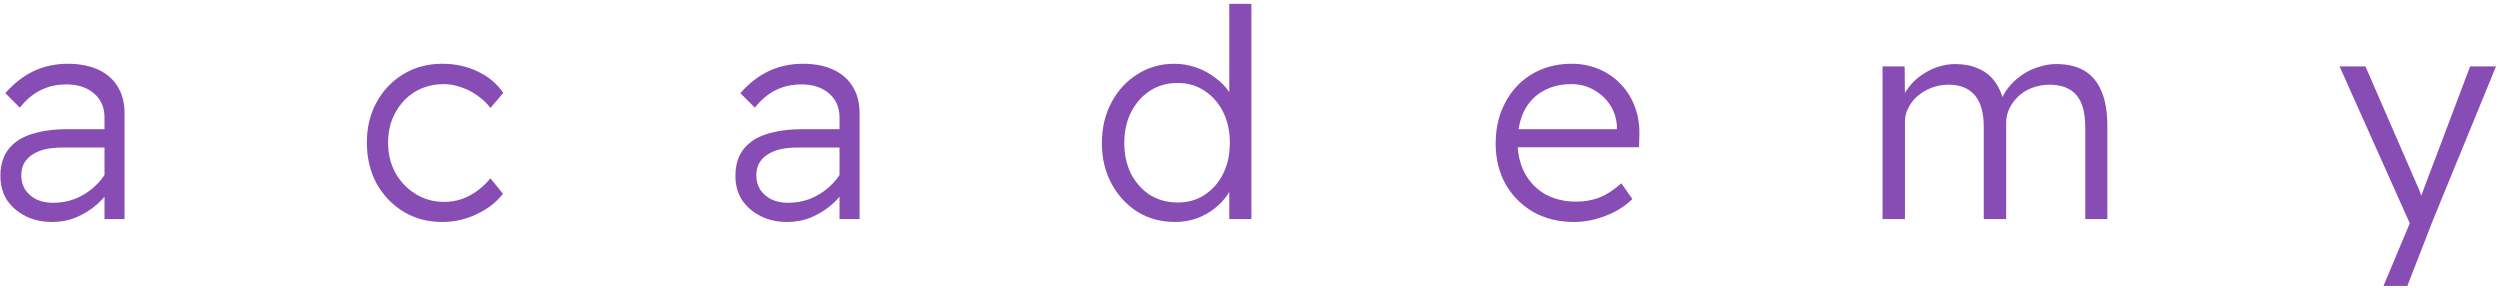
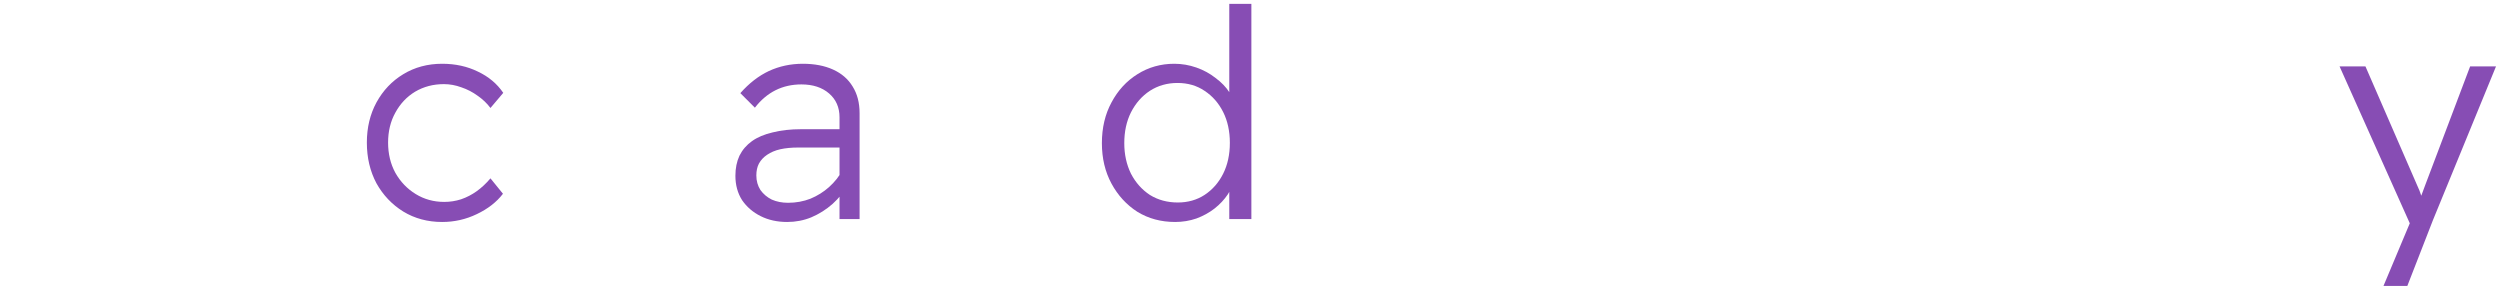
<svg xmlns="http://www.w3.org/2000/svg" width="582" height="67" viewBox="0 0 582 67" fill="none">
-   <path d="M24.324 50.999V27.303C24.324 25.001 23.512 23.15 21.887 21.751C20.262 20.352 18.118 19.652 15.455 19.652C13.243 19.652 11.235 20.104 9.429 21.006C7.624 21.909 6.021 23.263 4.622 25.069L1.237 21.683C3.268 19.381 5.48 17.666 7.872 16.538C10.309 15.409 12.95 14.845 15.793 14.845C18.502 14.845 20.849 15.296 22.835 16.199C24.821 17.102 26.333 18.411 27.371 20.126C28.454 21.841 28.996 23.918 28.996 26.355V50.999H24.324ZM12.137 51.676C9.835 51.676 7.782 51.225 5.976 50.322C4.171 49.42 2.726 48.178 1.643 46.599C0.605 44.974 0.086 43.078 0.086 40.911C0.086 39.151 0.402 37.594 1.034 36.24C1.711 34.886 2.681 33.757 3.945 32.855C5.209 31.952 6.811 31.275 8.752 30.823C10.693 30.327 12.905 30.079 15.387 30.079H26.626L26.22 34.344H14.71C13.13 34.344 11.731 34.48 10.512 34.75C9.339 35.021 8.323 35.45 7.466 36.037C6.653 36.578 6.021 37.255 5.57 38.068C5.164 38.835 4.961 39.761 4.961 40.844C4.961 42.108 5.277 43.236 5.909 44.229C6.586 45.177 7.466 45.922 8.549 46.463C9.677 46.96 10.941 47.208 12.341 47.208C14.191 47.208 15.929 46.892 17.554 46.26C19.179 45.583 20.623 44.68 21.887 43.552C23.196 42.378 24.234 41.069 25.001 39.625L26.423 42.875C25.43 44.59 24.189 46.125 22.699 47.479C21.21 48.788 19.562 49.826 17.757 50.593C15.996 51.315 14.123 51.676 12.137 51.676Z" fill="#874DB4" />
  <path d="M102.94 51.676C99.555 51.676 96.531 50.864 93.868 49.239C91.25 47.614 89.173 45.425 87.639 42.672C86.149 39.873 85.404 36.714 85.404 33.193C85.404 29.718 86.149 26.603 87.639 23.85C89.173 21.051 91.25 18.862 93.868 17.282C96.531 15.658 99.555 14.845 102.94 14.845C106.009 14.845 108.785 15.454 111.268 16.673C113.75 17.847 115.714 19.494 117.158 21.616L114.179 25.136C113.367 24.053 112.374 23.105 111.2 22.293C110.026 21.435 108.763 20.781 107.409 20.329C106.054 19.833 104.7 19.584 103.346 19.584C100.864 19.584 98.629 20.171 96.643 21.345C94.703 22.518 93.168 24.143 92.04 26.22C90.911 28.251 90.347 30.575 90.347 33.193C90.347 35.811 90.911 38.158 92.04 40.234C93.213 42.311 94.793 43.958 96.779 45.177C98.765 46.395 100.977 47.005 103.414 47.005C104.768 47.005 106.077 46.802 107.341 46.395C108.65 45.944 109.868 45.312 110.997 44.5C112.125 43.687 113.186 42.694 114.179 41.521L117.09 45.109C115.601 47.05 113.57 48.63 110.997 49.848C108.469 51.067 105.784 51.676 102.94 51.676Z" fill="#874DB4" />
  <path d="M195.44 50.999V27.303C195.44 25.001 194.628 23.15 193.003 21.751C191.378 20.352 189.234 19.652 186.571 19.652C184.359 19.652 182.35 20.104 180.545 21.006C178.739 21.909 177.137 23.263 175.738 25.069L172.353 21.683C174.384 19.381 176.595 17.666 178.988 16.538C181.425 15.409 184.066 14.845 186.909 14.845C189.617 14.845 191.964 15.296 193.95 16.199C195.936 17.102 197.449 18.411 198.487 20.126C199.57 21.841 200.112 23.918 200.112 26.355V50.999H195.44ZM183.253 51.676C180.951 51.676 178.897 51.225 177.092 50.322C175.287 49.42 173.842 48.178 172.759 46.599C171.721 44.974 171.202 43.078 171.202 40.911C171.202 39.151 171.518 37.594 172.15 36.24C172.827 34.886 173.797 33.757 175.061 32.855C176.325 31.952 177.927 31.275 179.868 30.823C181.809 30.327 184.02 30.079 186.503 30.079H197.742L197.336 34.344H185.826C184.246 34.344 182.847 34.48 181.628 34.75C180.455 35.021 179.439 35.45 178.581 36.037C177.769 36.578 177.137 37.255 176.686 38.068C176.28 38.835 176.076 39.761 176.076 40.844C176.076 42.108 176.392 43.236 177.024 44.229C177.701 45.177 178.582 45.922 179.665 46.463C180.793 46.96 182.057 47.208 183.456 47.208C185.307 47.208 187.045 46.892 188.67 46.26C190.294 45.583 191.739 44.68 193.003 43.552C194.312 42.378 195.35 41.069 196.117 39.625L197.539 42.875C196.546 44.59 195.305 46.125 193.815 47.479C192.326 48.788 190.678 49.826 188.873 50.593C187.112 51.315 185.239 51.676 183.253 51.676Z" fill="#874DB4" />
  <path d="M273.582 51.676C270.287 51.676 267.353 50.887 264.78 49.307C262.253 47.682 260.244 45.493 258.754 42.739C257.265 39.986 256.52 36.849 256.52 33.328C256.52 29.763 257.265 26.603 258.754 23.85C260.244 21.051 262.253 18.862 264.78 17.282C267.353 15.658 270.219 14.845 273.379 14.845C275.139 14.845 276.854 15.139 278.524 15.725C280.194 16.312 281.684 17.125 282.993 18.163C284.347 19.156 285.43 20.284 286.243 21.548C287.055 22.812 287.506 24.121 287.597 25.475H286.175V0.898H291.32V50.999H286.175V41.453L287.258 41.385C287.123 42.739 286.649 44.026 285.836 45.245C285.024 46.463 283.986 47.569 282.722 48.562C281.503 49.51 280.104 50.277 278.524 50.864C276.944 51.406 275.297 51.676 273.582 51.676ZM274.191 47.14C276.538 47.14 278.615 46.553 280.42 45.38C282.271 44.161 283.715 42.514 284.753 40.438C285.791 38.361 286.31 35.969 286.31 33.261C286.31 30.553 285.791 28.16 284.753 26.084C283.715 24.008 282.271 22.36 280.42 21.142C278.615 19.923 276.516 19.314 274.123 19.314C271.731 19.314 269.587 19.923 267.691 21.142C265.841 22.36 264.374 24.03 263.291 26.152C262.253 28.228 261.733 30.62 261.733 33.328C261.733 35.946 262.253 38.316 263.291 40.438C264.374 42.514 265.841 44.161 267.691 45.38C269.587 46.553 271.754 47.14 274.191 47.14Z" fill="#874DB4" />
-   <path d="M366.474 51.676C362.908 51.676 359.749 50.909 356.996 49.374C354.242 47.795 352.076 45.628 350.496 42.875C348.961 40.122 348.194 36.985 348.194 33.464C348.194 30.711 348.623 28.206 349.48 25.949C350.383 23.647 351.602 21.683 353.136 20.058C354.716 18.388 356.589 17.102 358.756 16.199C360.923 15.296 363.292 14.845 365.865 14.845C368.122 14.845 370.221 15.251 372.161 16.064C374.148 16.876 375.863 18.05 377.307 19.584C378.751 21.074 379.857 22.857 380.625 24.933C381.392 26.964 381.73 29.221 381.64 31.704L381.572 34.276H351.918L350.834 30.079H377.307L376.359 31.23L376.427 29.537C376.337 27.596 375.795 25.881 374.802 24.392C373.809 22.902 372.523 21.728 370.943 20.871C369.408 20.013 367.716 19.584 365.865 19.584C363.247 19.584 360.99 20.149 359.094 21.277C357.199 22.36 355.754 23.918 354.761 25.949C353.813 27.935 353.317 30.327 353.272 33.125C353.317 35.924 353.904 38.361 355.032 40.438C356.161 42.469 357.74 44.071 359.772 45.245C361.848 46.373 364.24 46.937 366.948 46.937C368.889 46.937 370.695 46.621 372.365 45.989C374.035 45.312 375.727 44.206 377.442 42.672L380.015 46.328C378.932 47.411 377.646 48.359 376.156 49.171C374.712 49.939 373.154 50.548 371.484 50.999C369.814 51.451 368.144 51.676 366.474 51.676Z" fill="#874DB4" />
-   <path d="M438.259 50.999V15.454H443.405L443.473 23.511L442.254 23.985C442.795 22.631 443.495 21.413 444.353 20.329C445.21 19.201 446.203 18.253 447.332 17.486C448.505 16.673 449.746 16.041 451.055 15.59C452.41 15.139 453.786 14.913 455.185 14.913C457.171 14.913 458.932 15.251 460.466 15.928C462.046 16.56 463.333 17.553 464.326 18.907C465.364 20.262 466.109 21.977 466.56 24.053H465.612L466.018 22.902C466.56 21.728 467.259 20.668 468.117 19.72C469.02 18.727 470.035 17.869 471.164 17.147C472.337 16.425 473.556 15.883 474.82 15.522C476.129 15.116 477.415 14.913 478.679 14.913C481.297 14.913 483.486 15.432 485.246 16.47C487.007 17.508 488.338 19.11 489.241 21.277C490.144 23.398 490.595 26.107 490.595 29.402V50.999H485.449V29.605C485.449 26.174 484.75 23.669 483.351 22.09C481.951 20.51 479.875 19.72 477.122 19.72C475.677 19.72 474.323 19.968 473.06 20.465C471.841 20.916 470.78 21.57 469.877 22.428C468.975 23.286 468.275 24.233 467.779 25.272C467.282 26.31 467.034 27.416 467.034 28.589V50.999H461.82V29.537C461.82 26.242 461.121 23.782 459.722 22.157C458.322 20.532 456.314 19.72 453.696 19.72C452.206 19.72 450.83 19.968 449.566 20.465C448.347 20.961 447.264 21.616 446.316 22.428C445.413 23.241 444.714 24.166 444.217 25.204C443.721 26.197 443.473 27.212 443.473 28.251V50.999H438.259Z" fill="#874DB4" />
  <path d="M554.872 66.572L561.778 50.119L561.981 54.182L544.648 15.454H550.674L562.861 43.484C563.132 44.026 563.38 44.658 563.606 45.38C563.876 46.057 564.102 46.712 564.283 47.343L562.861 47.75C563.177 46.937 563.47 46.147 563.741 45.38C564.057 44.568 564.35 43.778 564.621 43.01L575.048 15.454H581.073L566.381 51.27L560.423 66.572H554.872Z" fill="#874DB4" />
</svg>